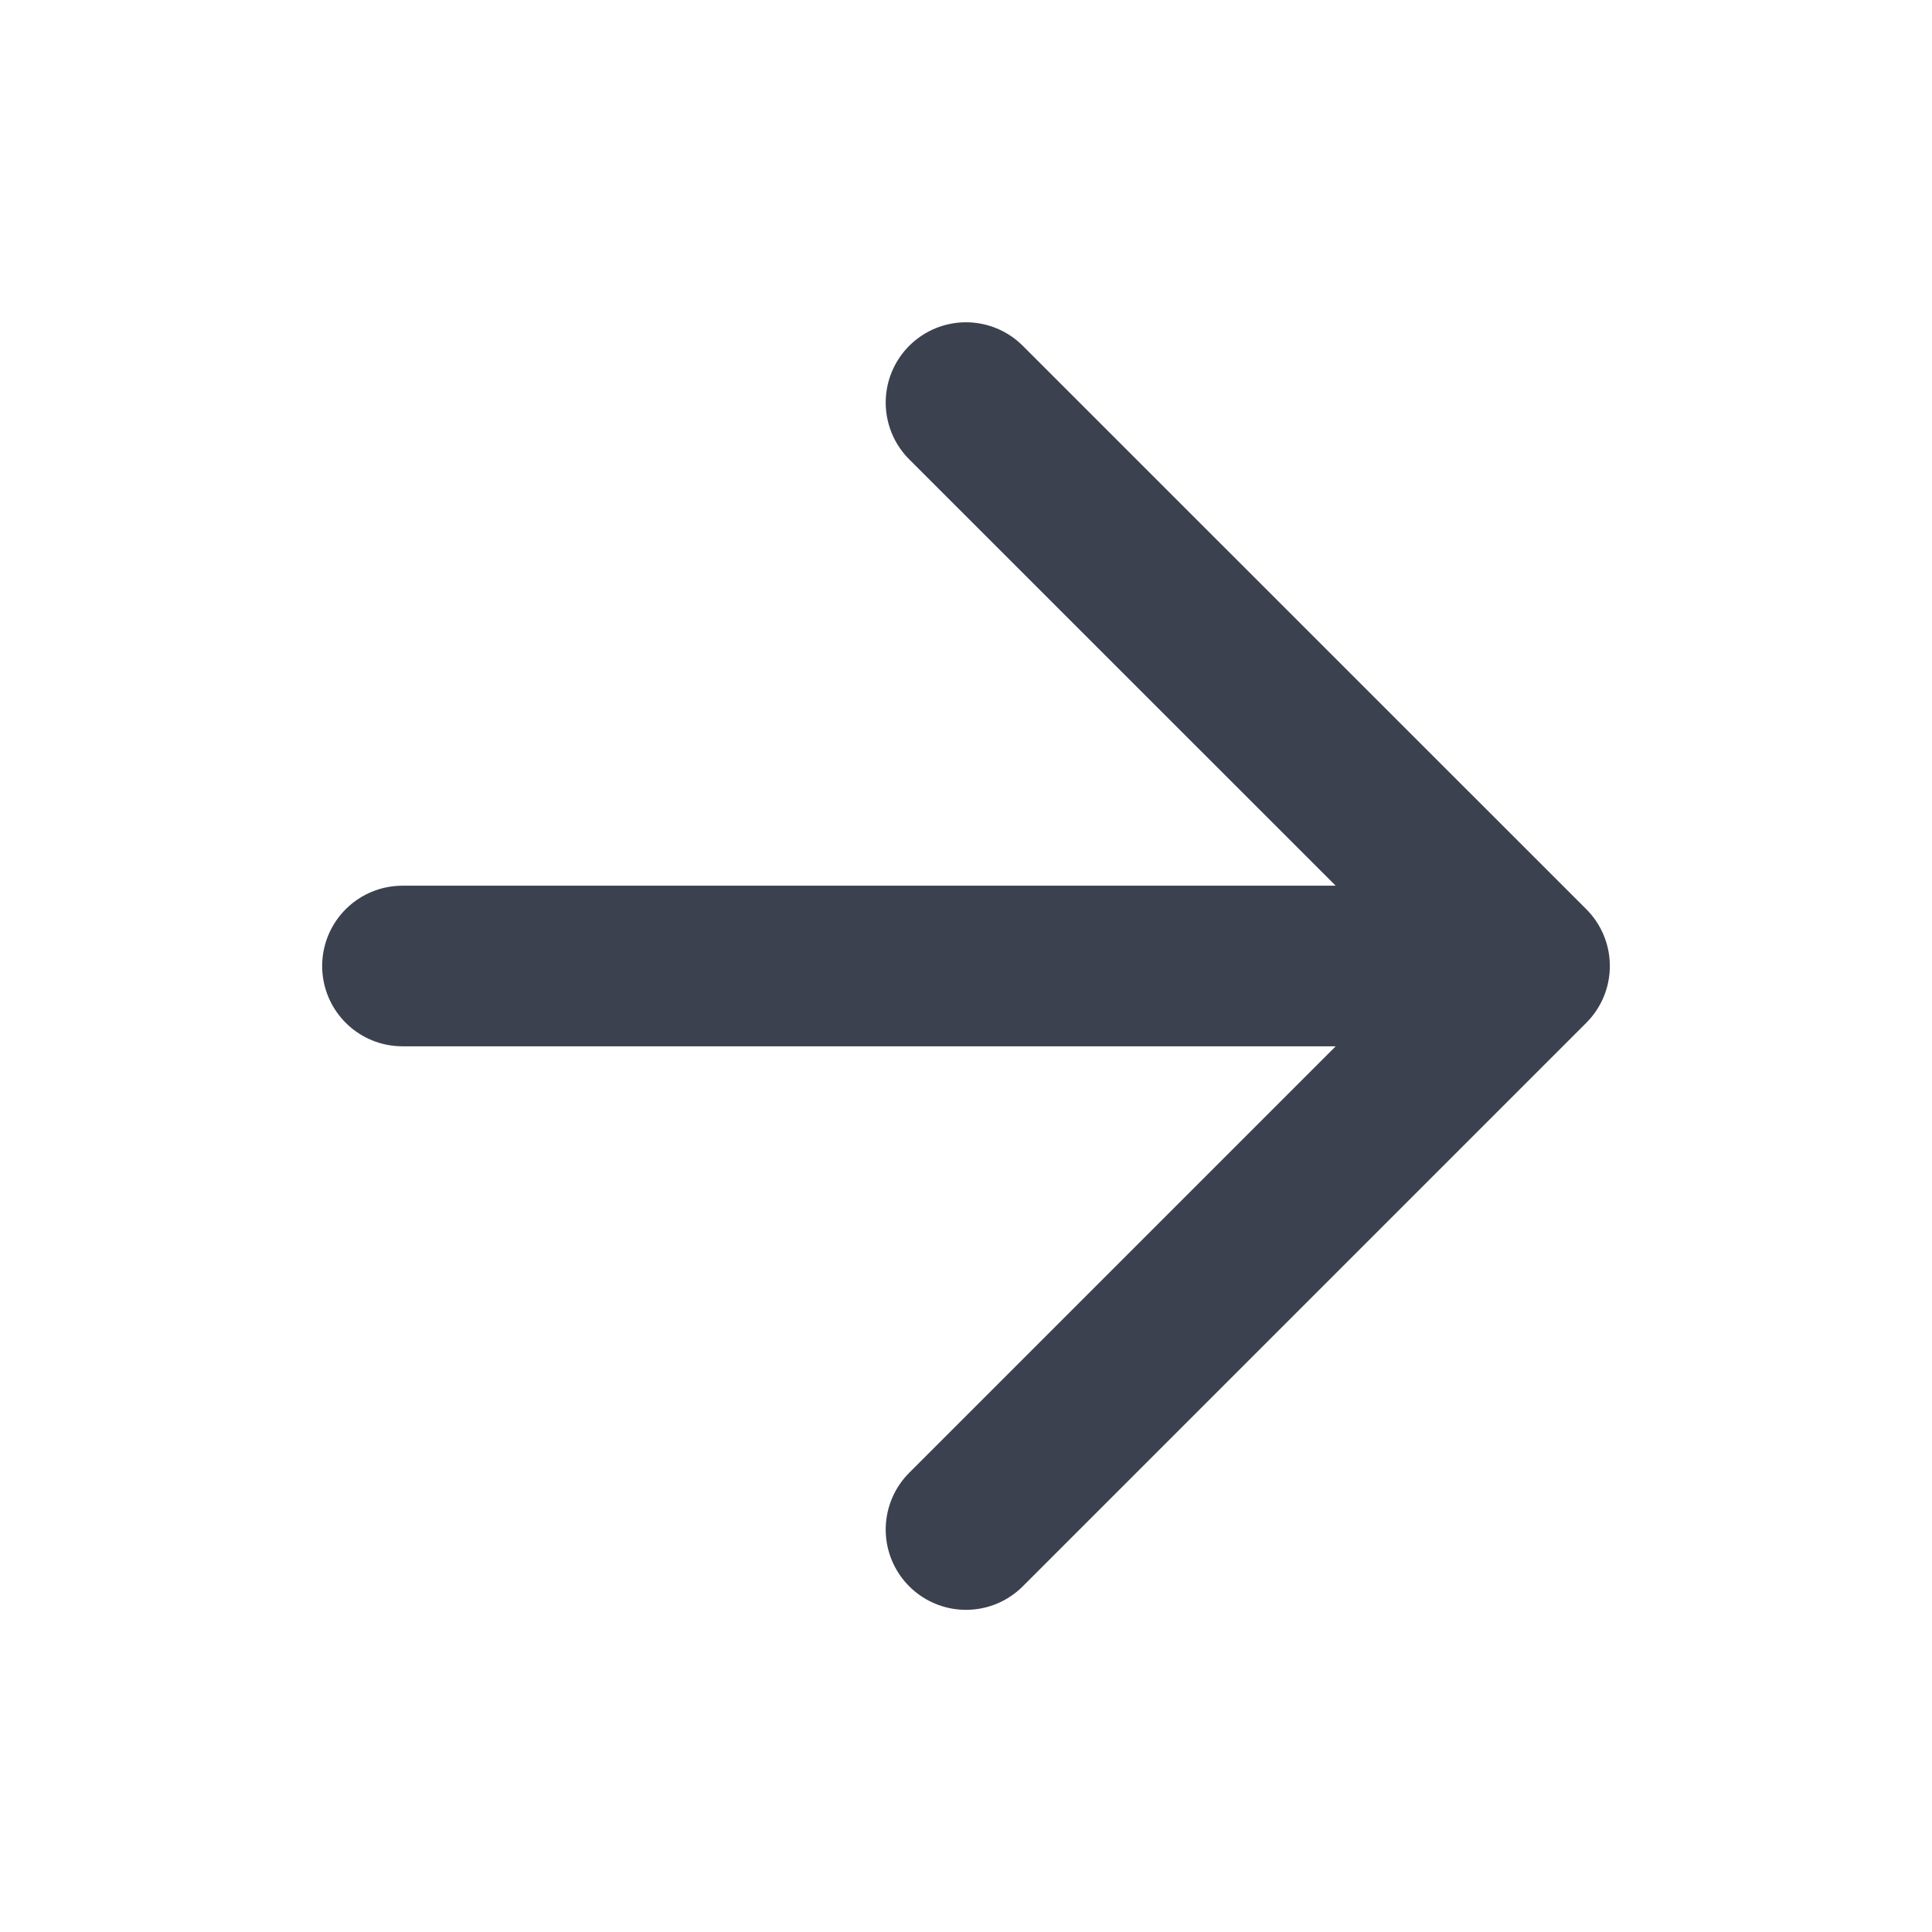
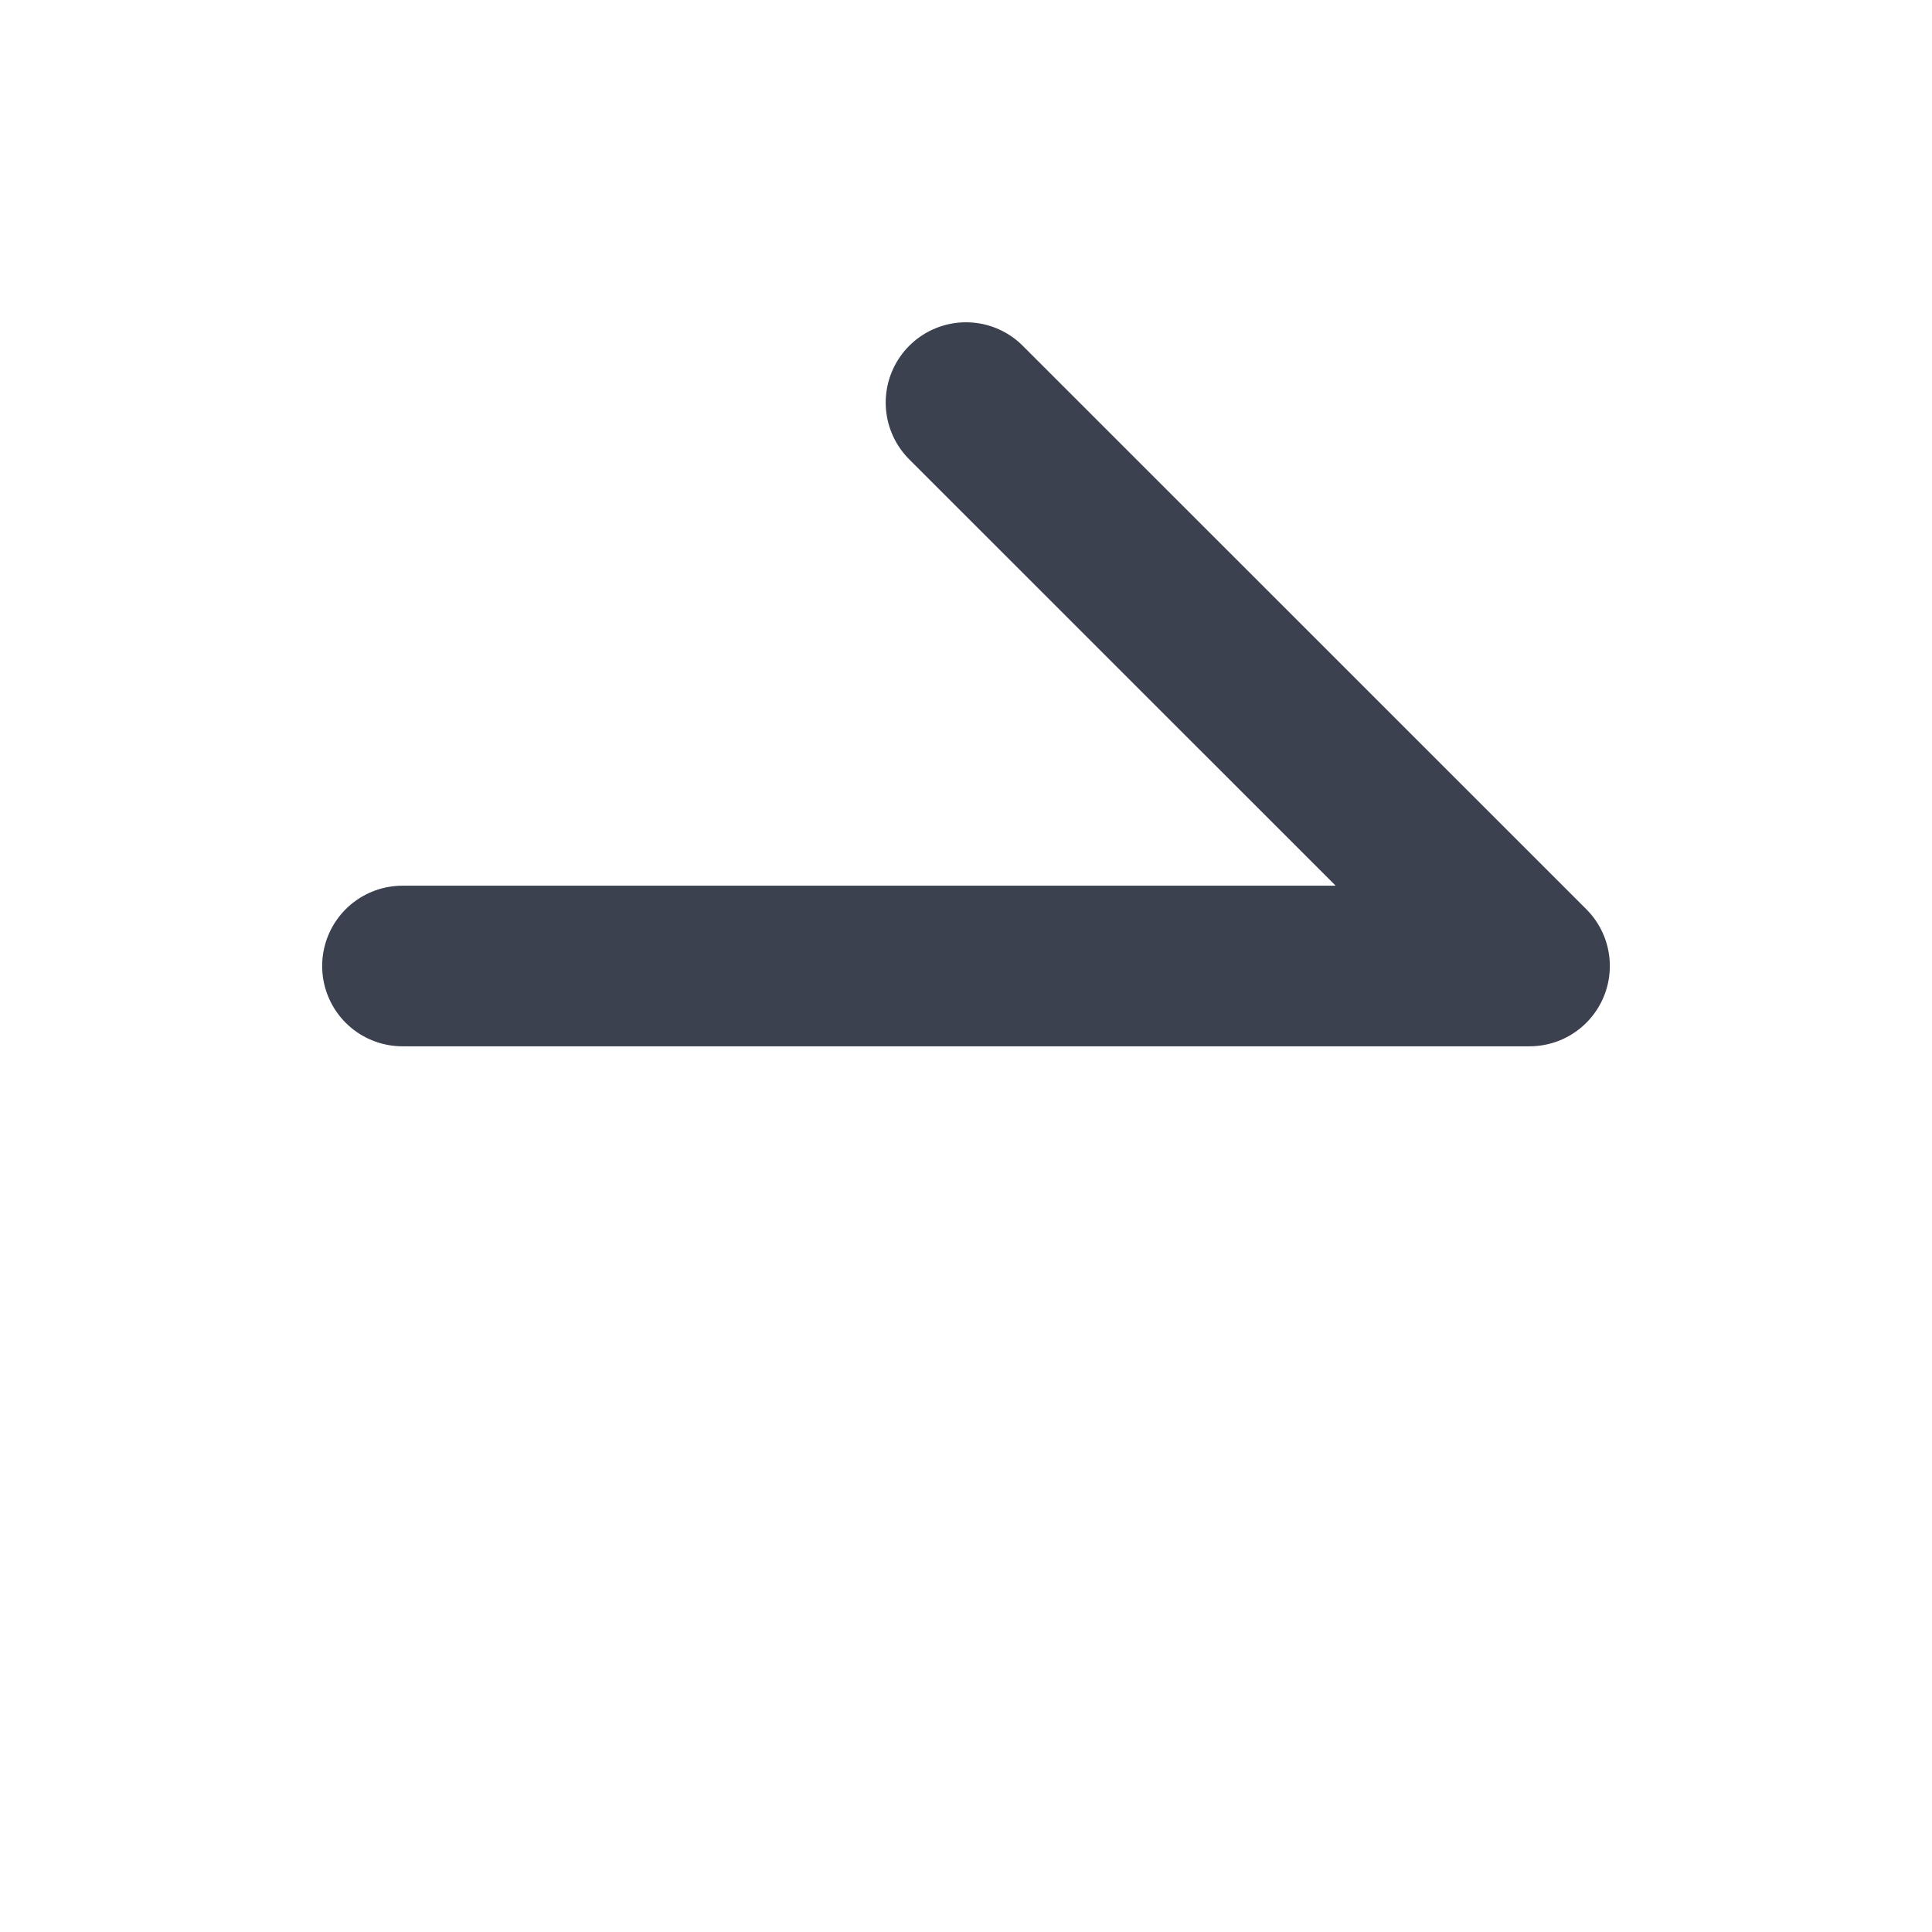
<svg xmlns="http://www.w3.org/2000/svg" width="16" height="16" viewBox="0 0 16 16" fill="none">
-   <path d="M3.333 8H12.667M12.667 8L8 3.334M12.667 8L8 12.667" stroke="#3C414F" stroke-width="1.33" stroke-linecap="round" stroke-linejoin="round" />
+   <path d="M3.333 8H12.667M12.667 8L8 3.334M12.667 8" stroke="#3C414F" stroke-width="1.33" stroke-linecap="round" stroke-linejoin="round" />
</svg>